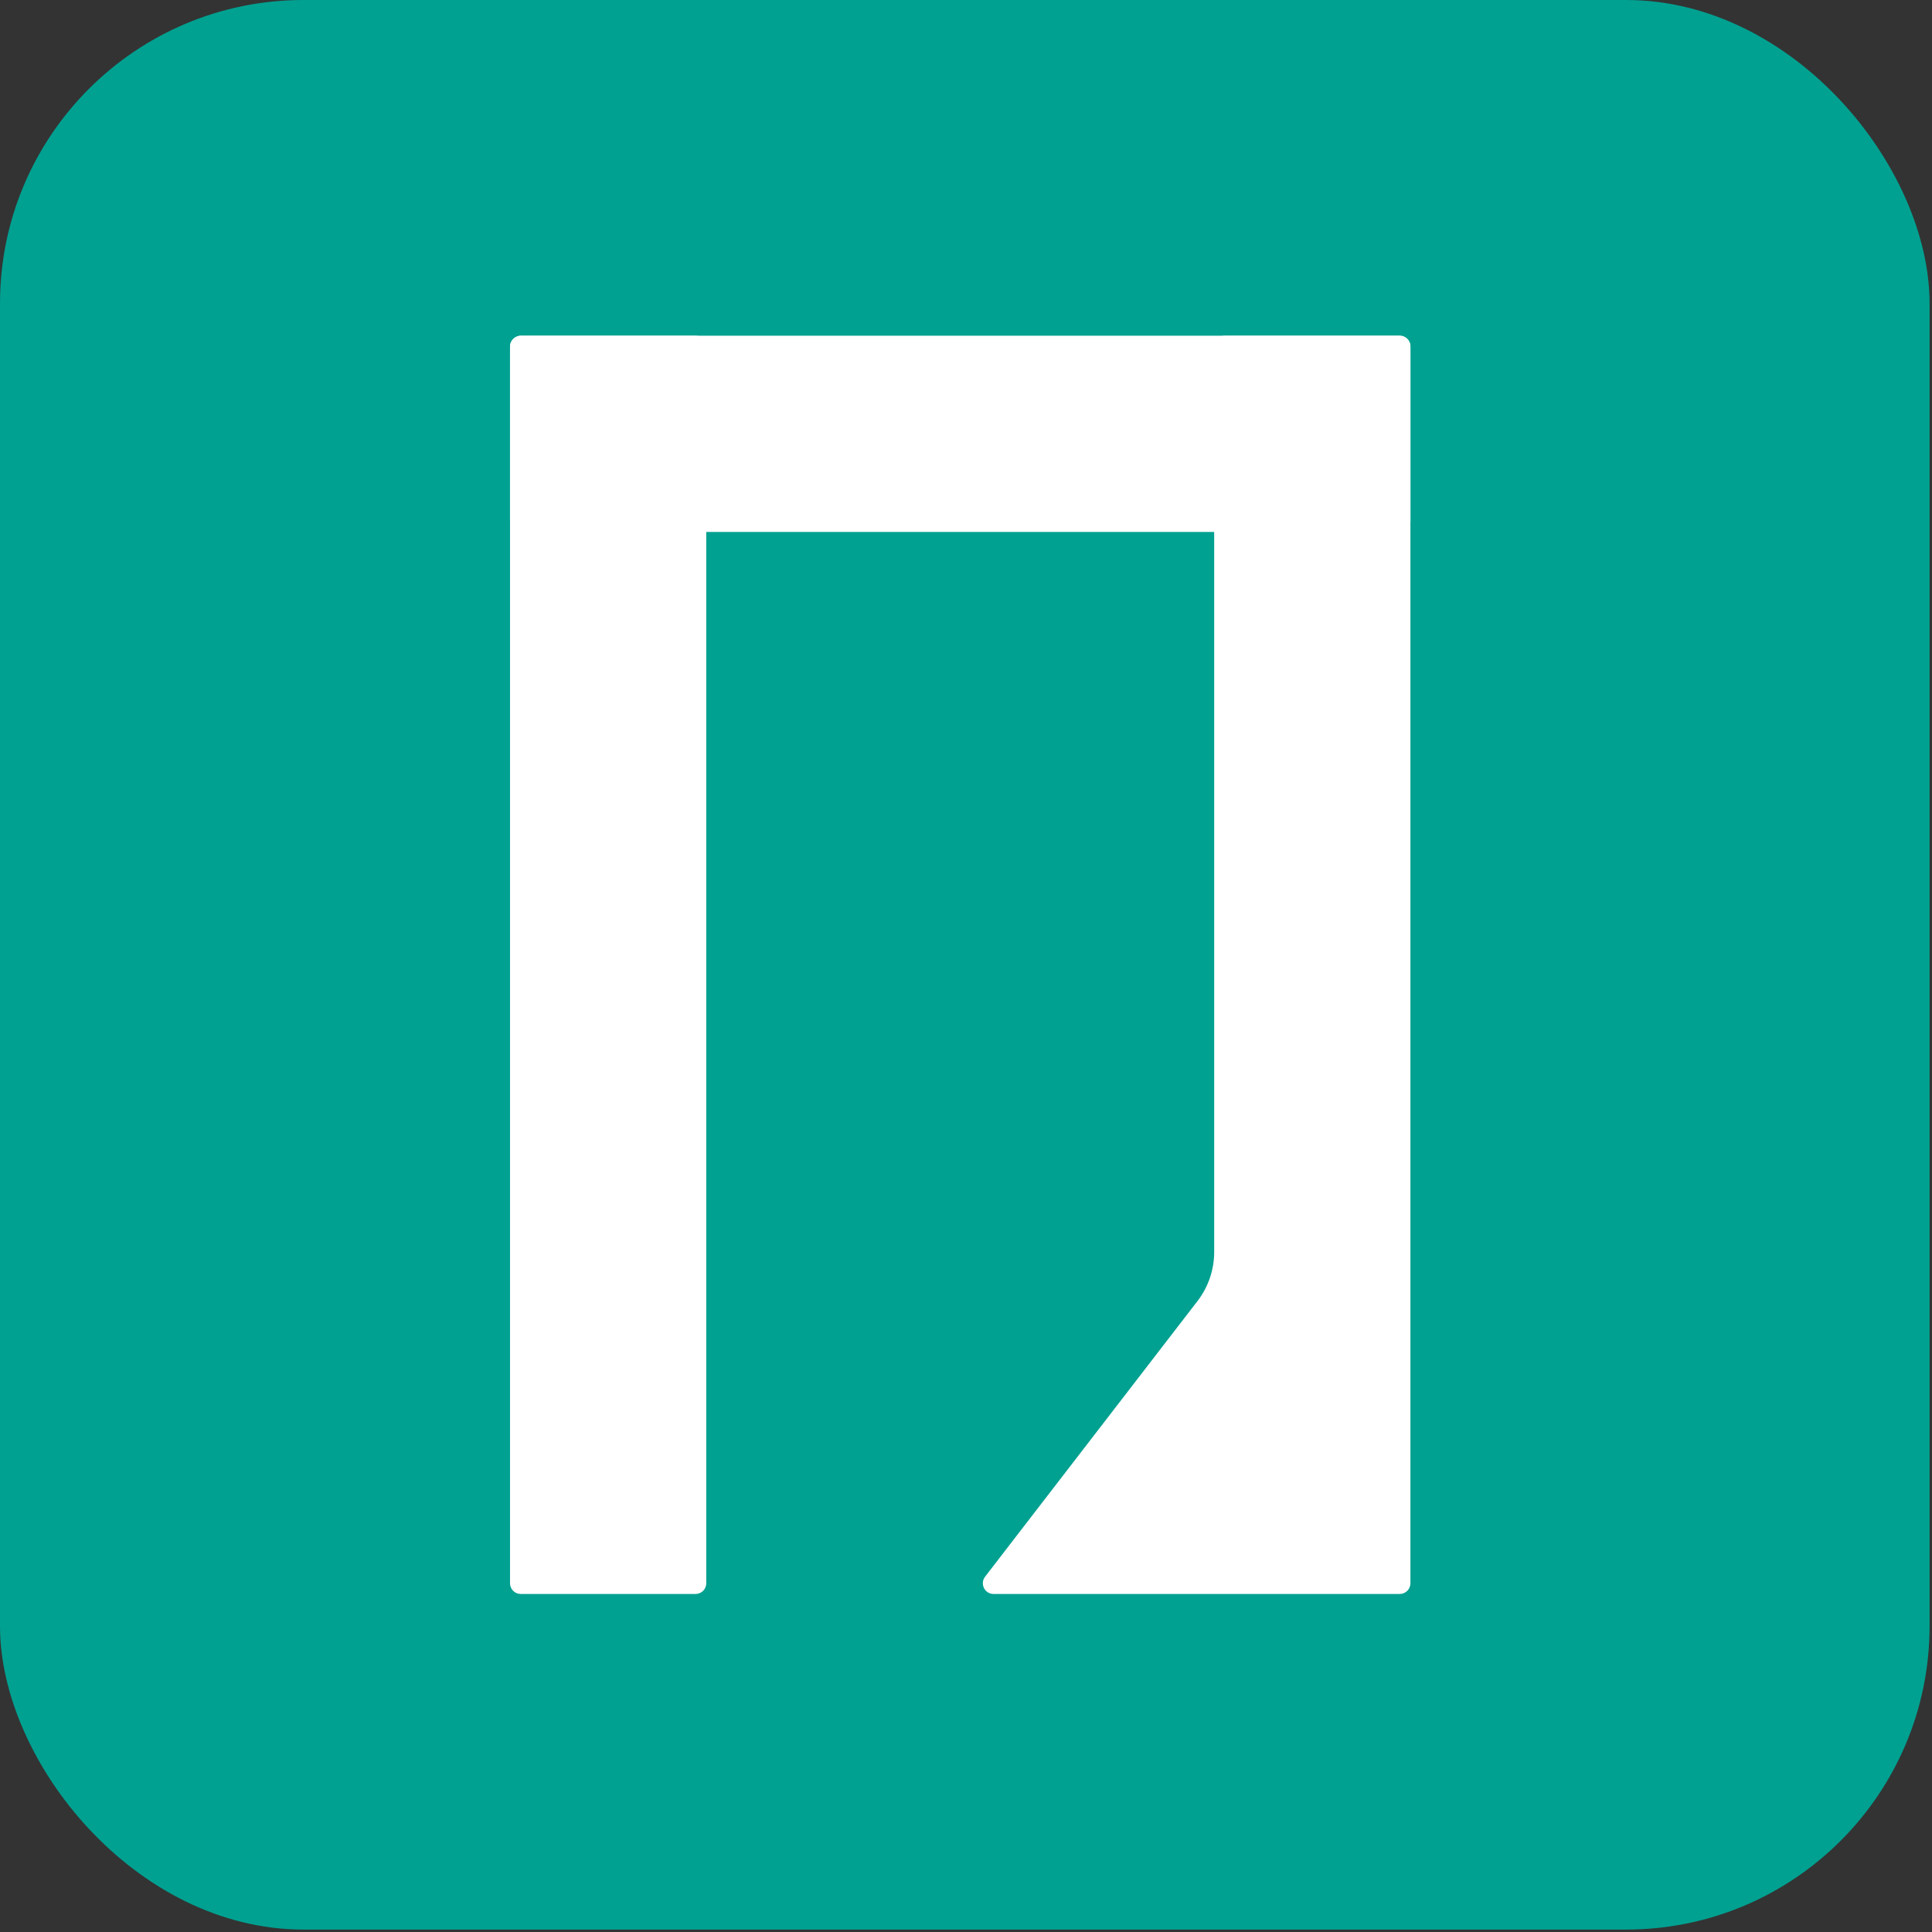
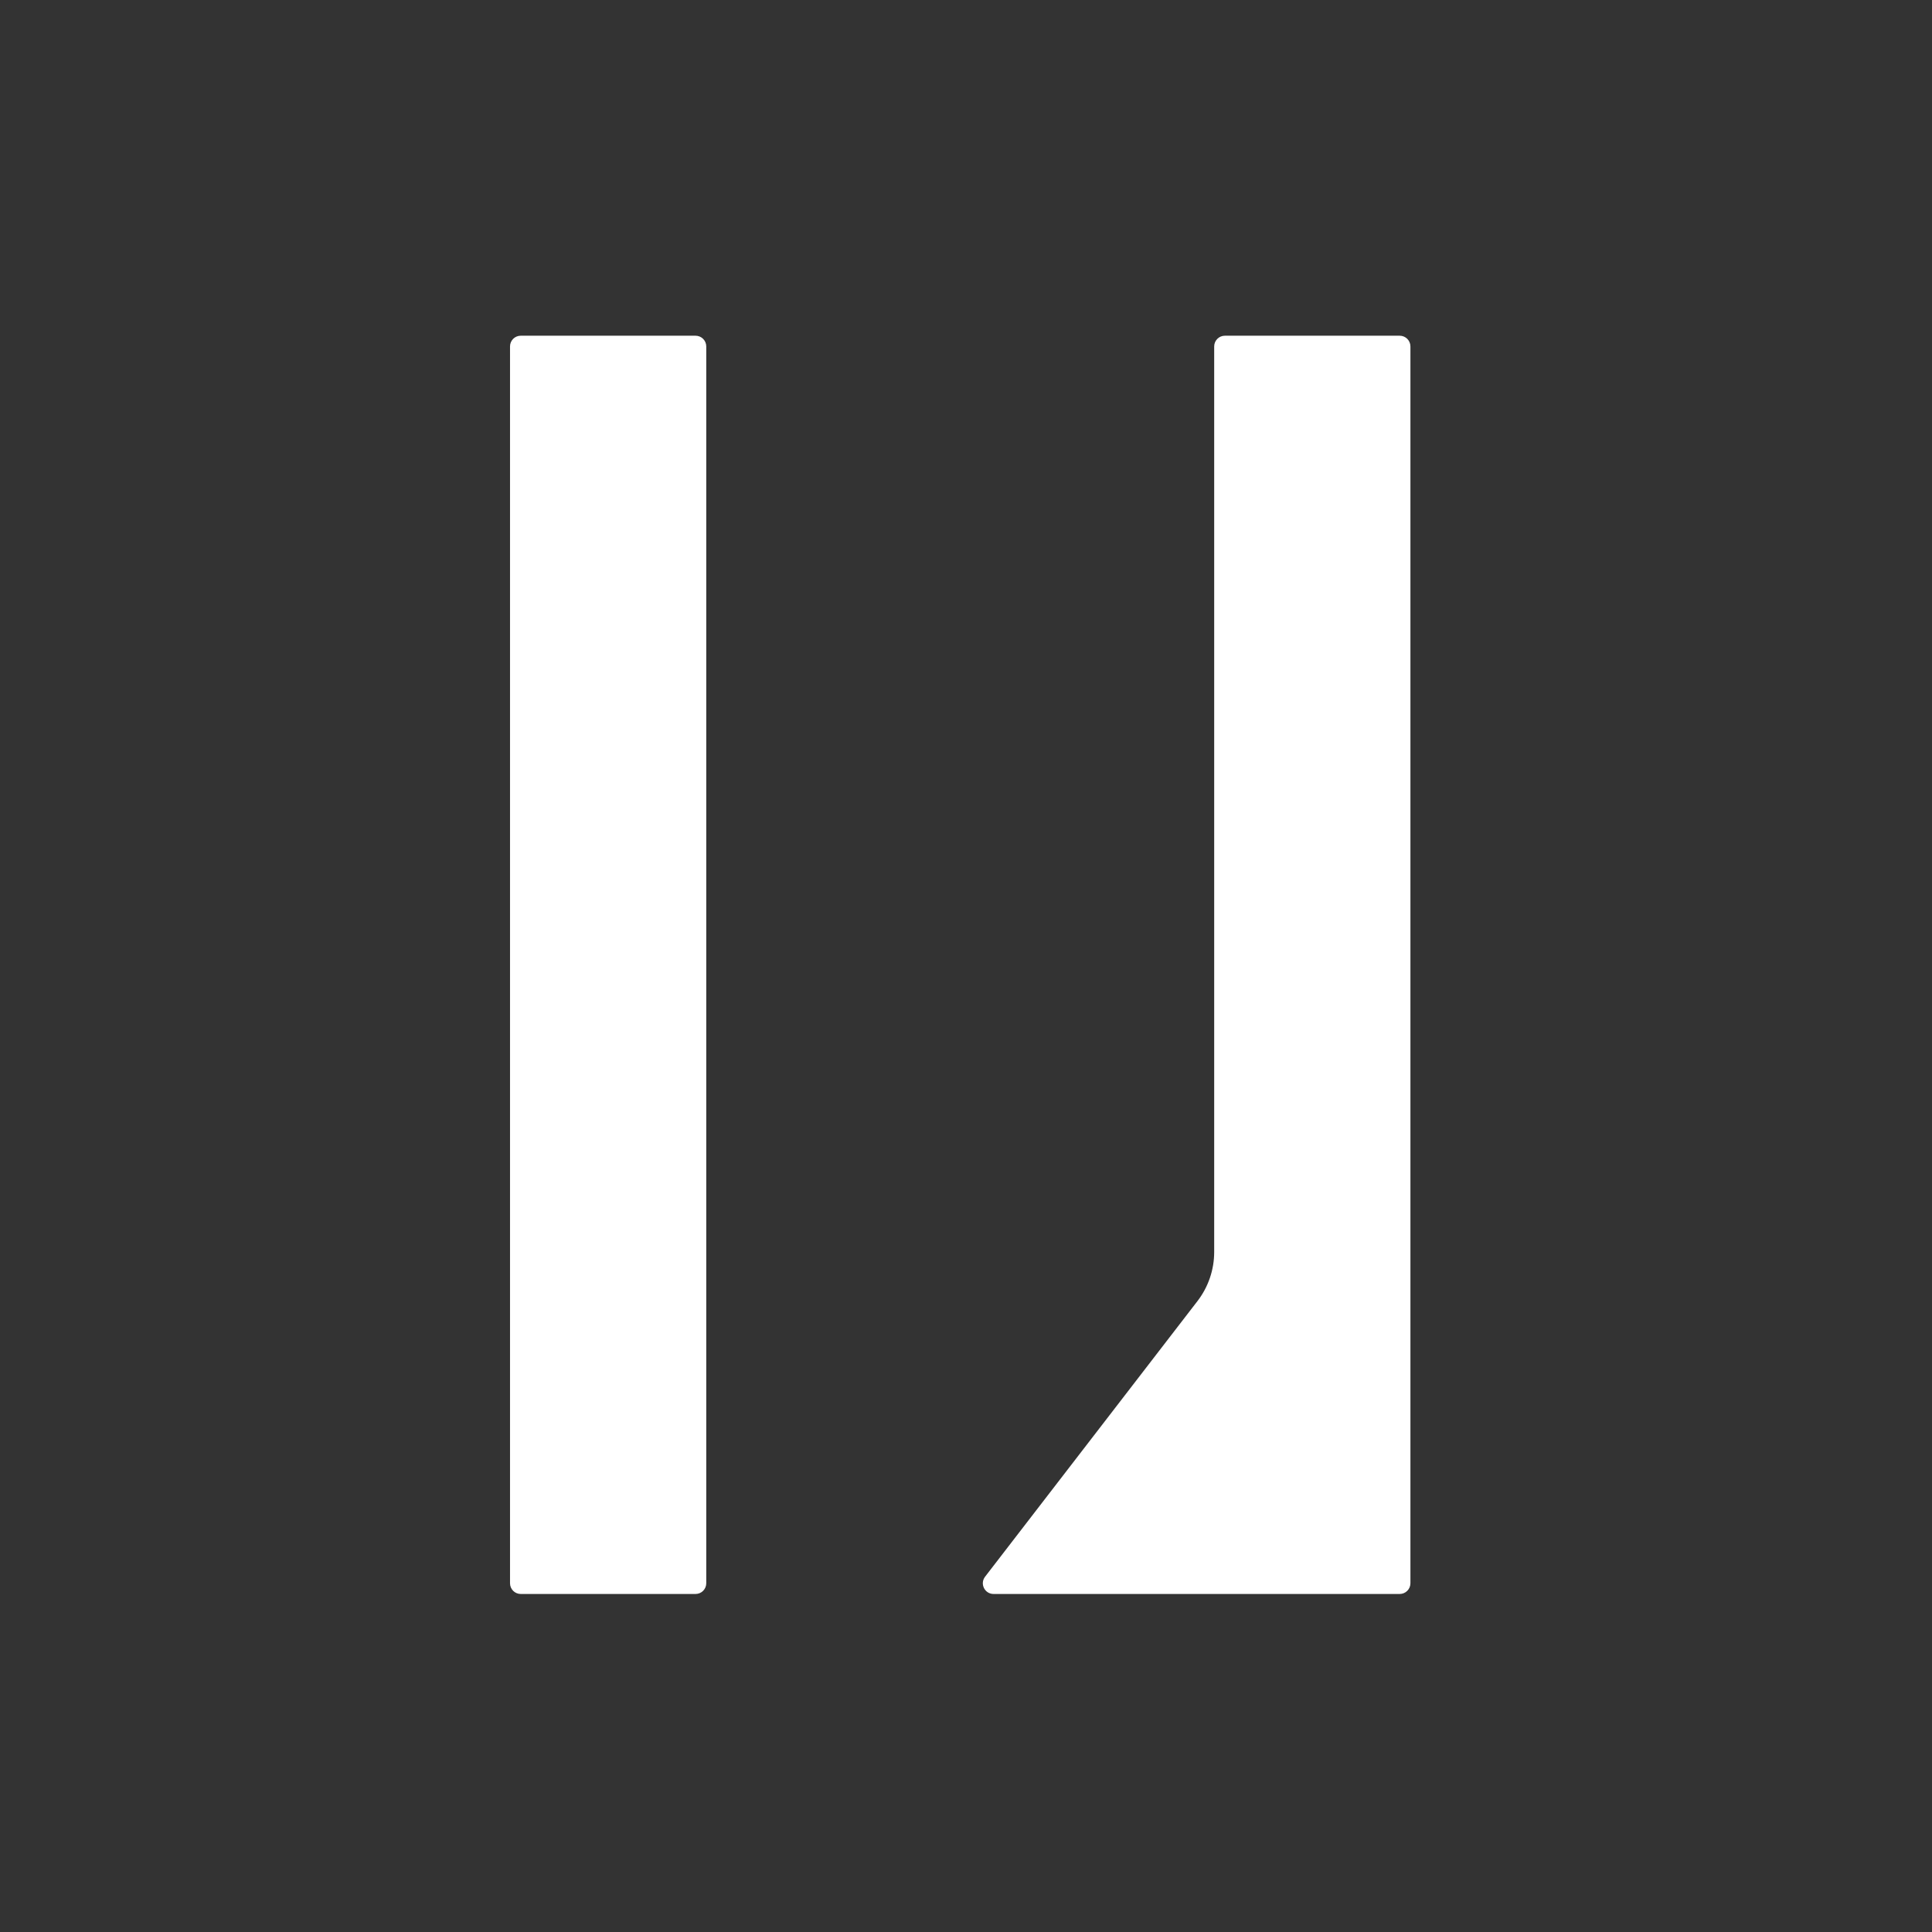
<svg xmlns="http://www.w3.org/2000/svg" width="154" height="154" viewBox="0 0 154 154" fill="none">
  <rect x="0" y="0" width="154" height="154" fill="#333333" stroke="none" />
-   <rect width="153.807" height="153.807" rx="24.186" fill="#00A191" />
-   <path d="M40.654 27.615C40.654 27.142 41.036 26.76 41.509 26.76H55.441C55.913 26.76 56.296 27.142 56.296 27.615V126.201C56.296 126.673 55.913 127.056 55.441 127.056H41.509C41.036 127.056 40.654 126.673 40.654 126.201V27.615Z" fill="white" />
+   <path d="M40.654 27.615C40.654 27.142 41.036 26.76 41.509 26.76H55.441C55.913 26.76 56.296 27.142 56.296 27.615V126.201C56.296 126.673 55.913 127.056 55.441 127.056H41.509C41.036 127.056 40.654 126.673 40.654 126.201Z" fill="white" />
  <path d="M96.783 27.615C96.783 27.142 97.165 26.76 97.638 26.76H111.57C112.042 26.76 112.425 27.142 112.425 27.615V126.201C112.425 126.673 112.042 127.056 111.57 127.056H79.198C78.488 127.056 78.088 126.241 78.521 125.679L95.449 103.712C96.314 102.59 96.783 101.214 96.783 99.797V76.908V27.615Z" fill="white" />
-   <rect x="40.654" y="42.402" width="15.643" height="71.772" rx="0.855" transform="rotate(-90 40.654 42.402)" fill="white" />
</svg>